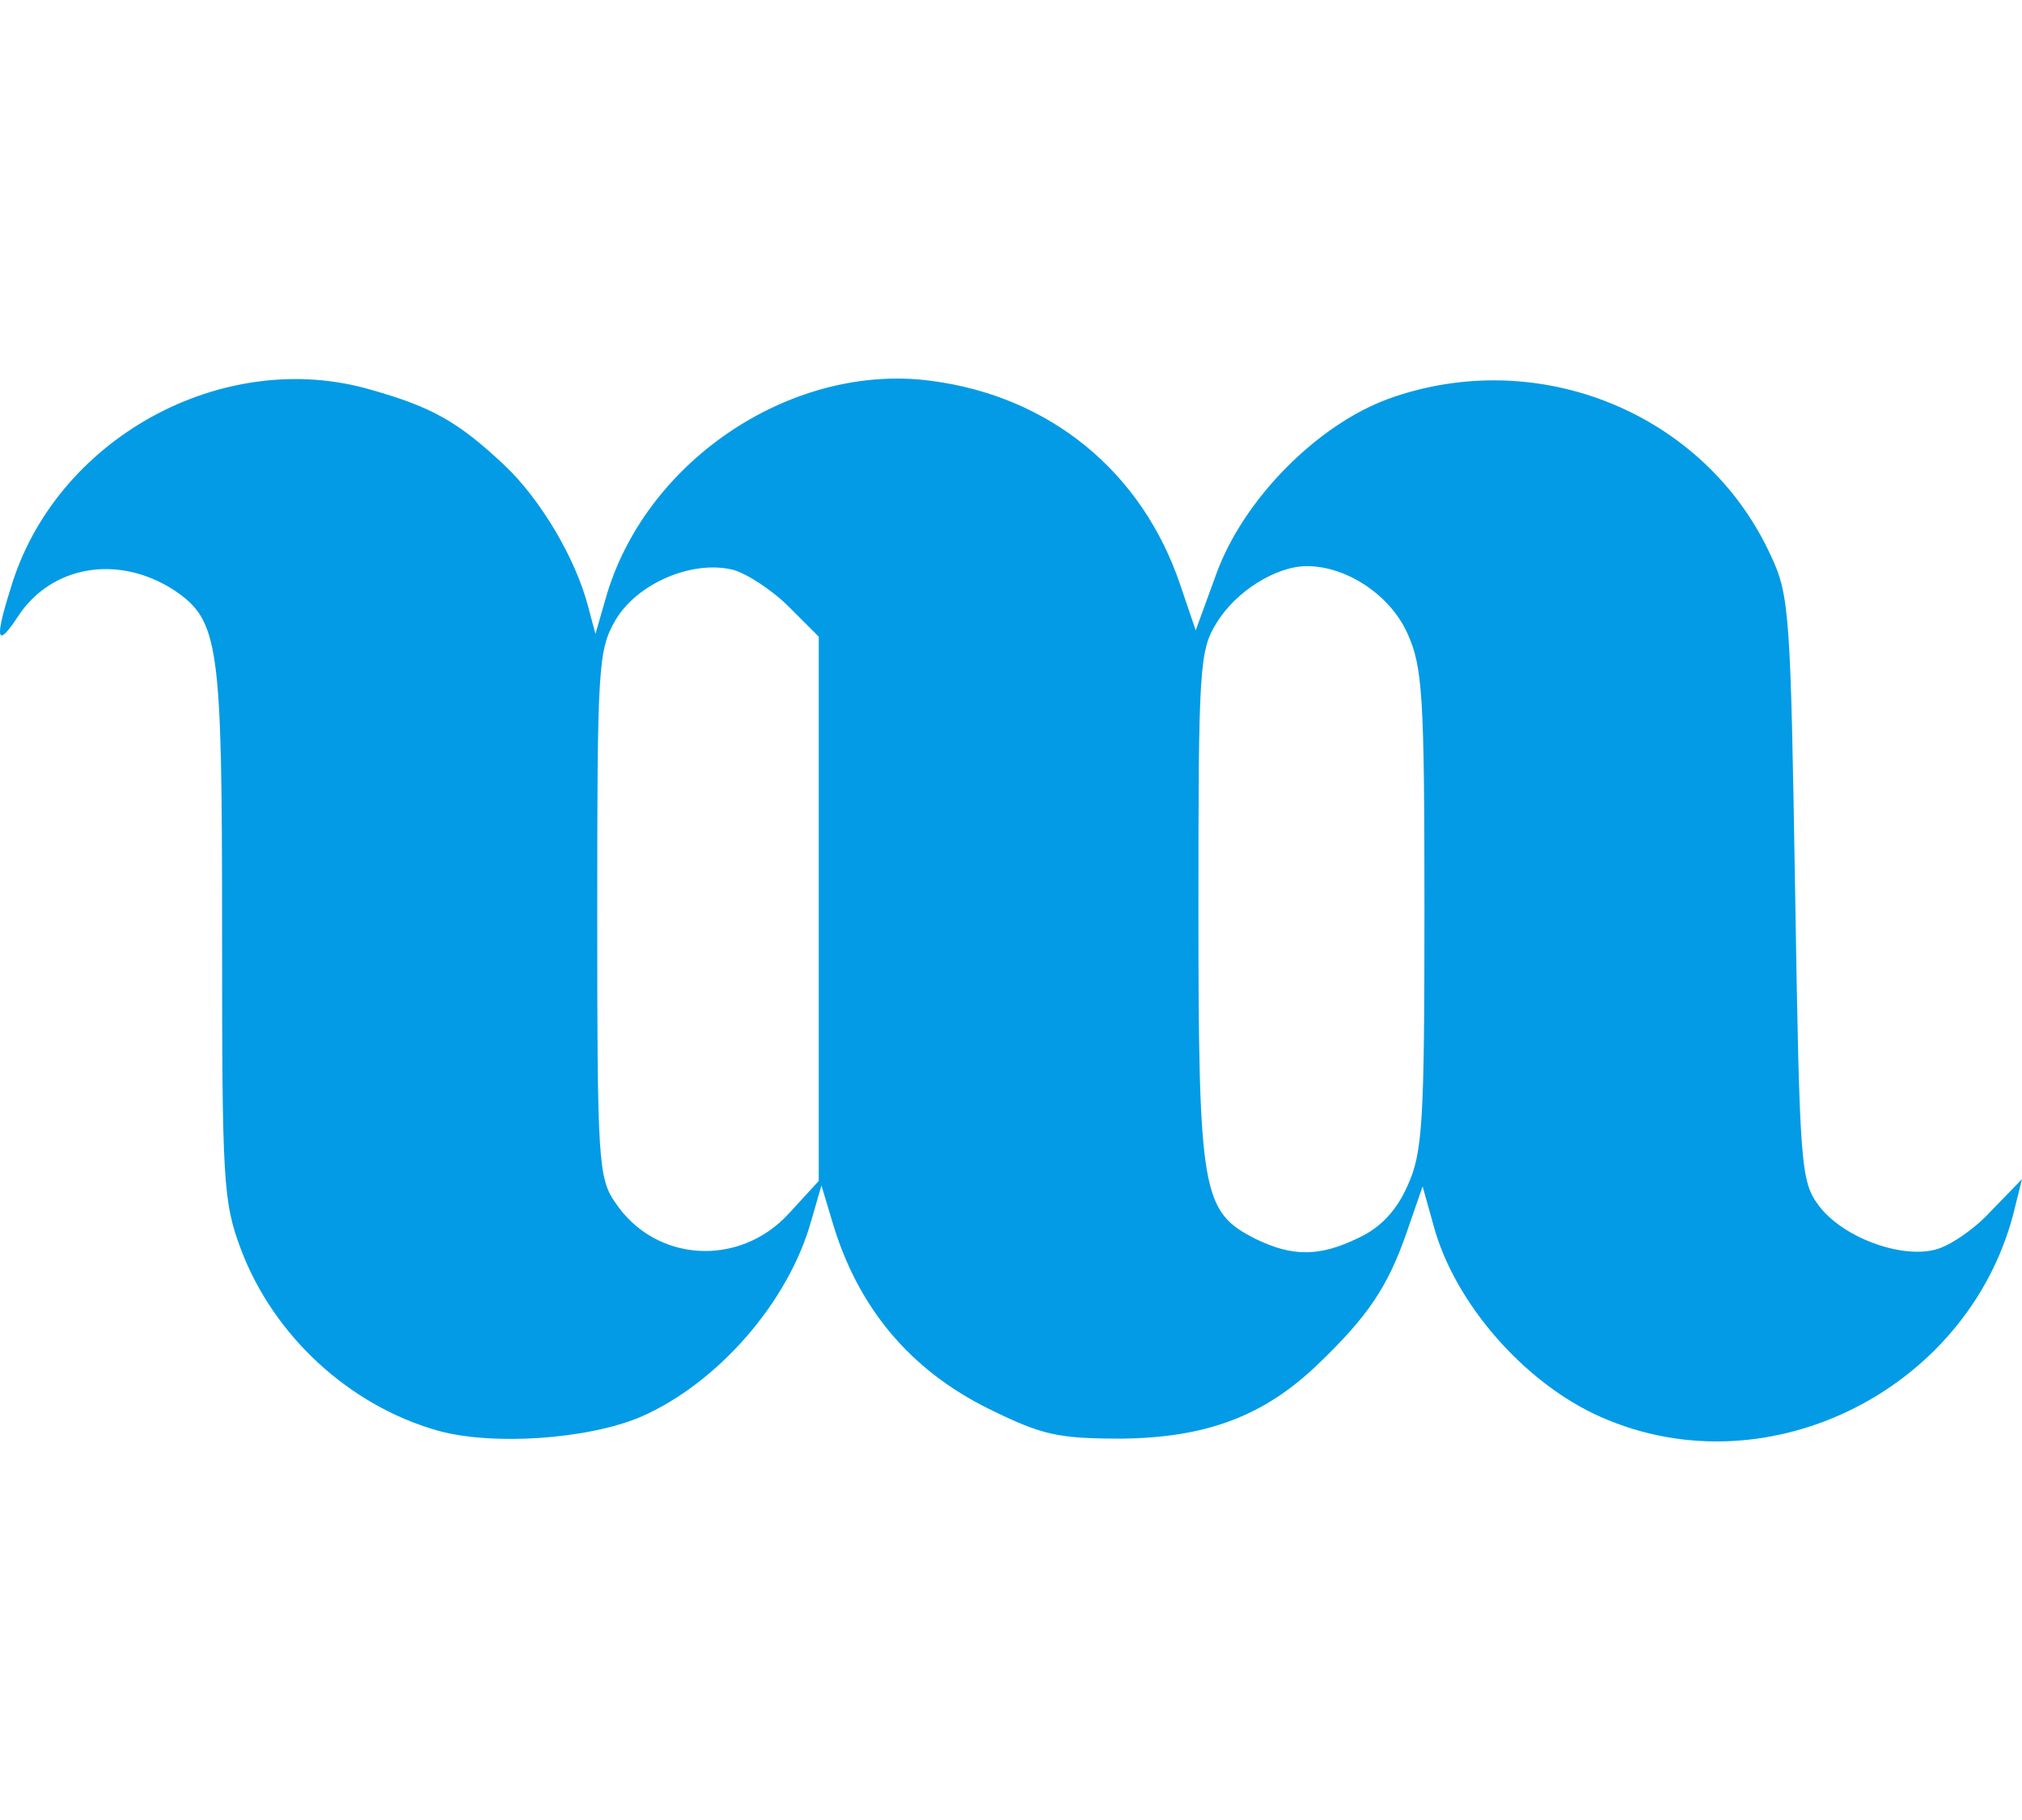
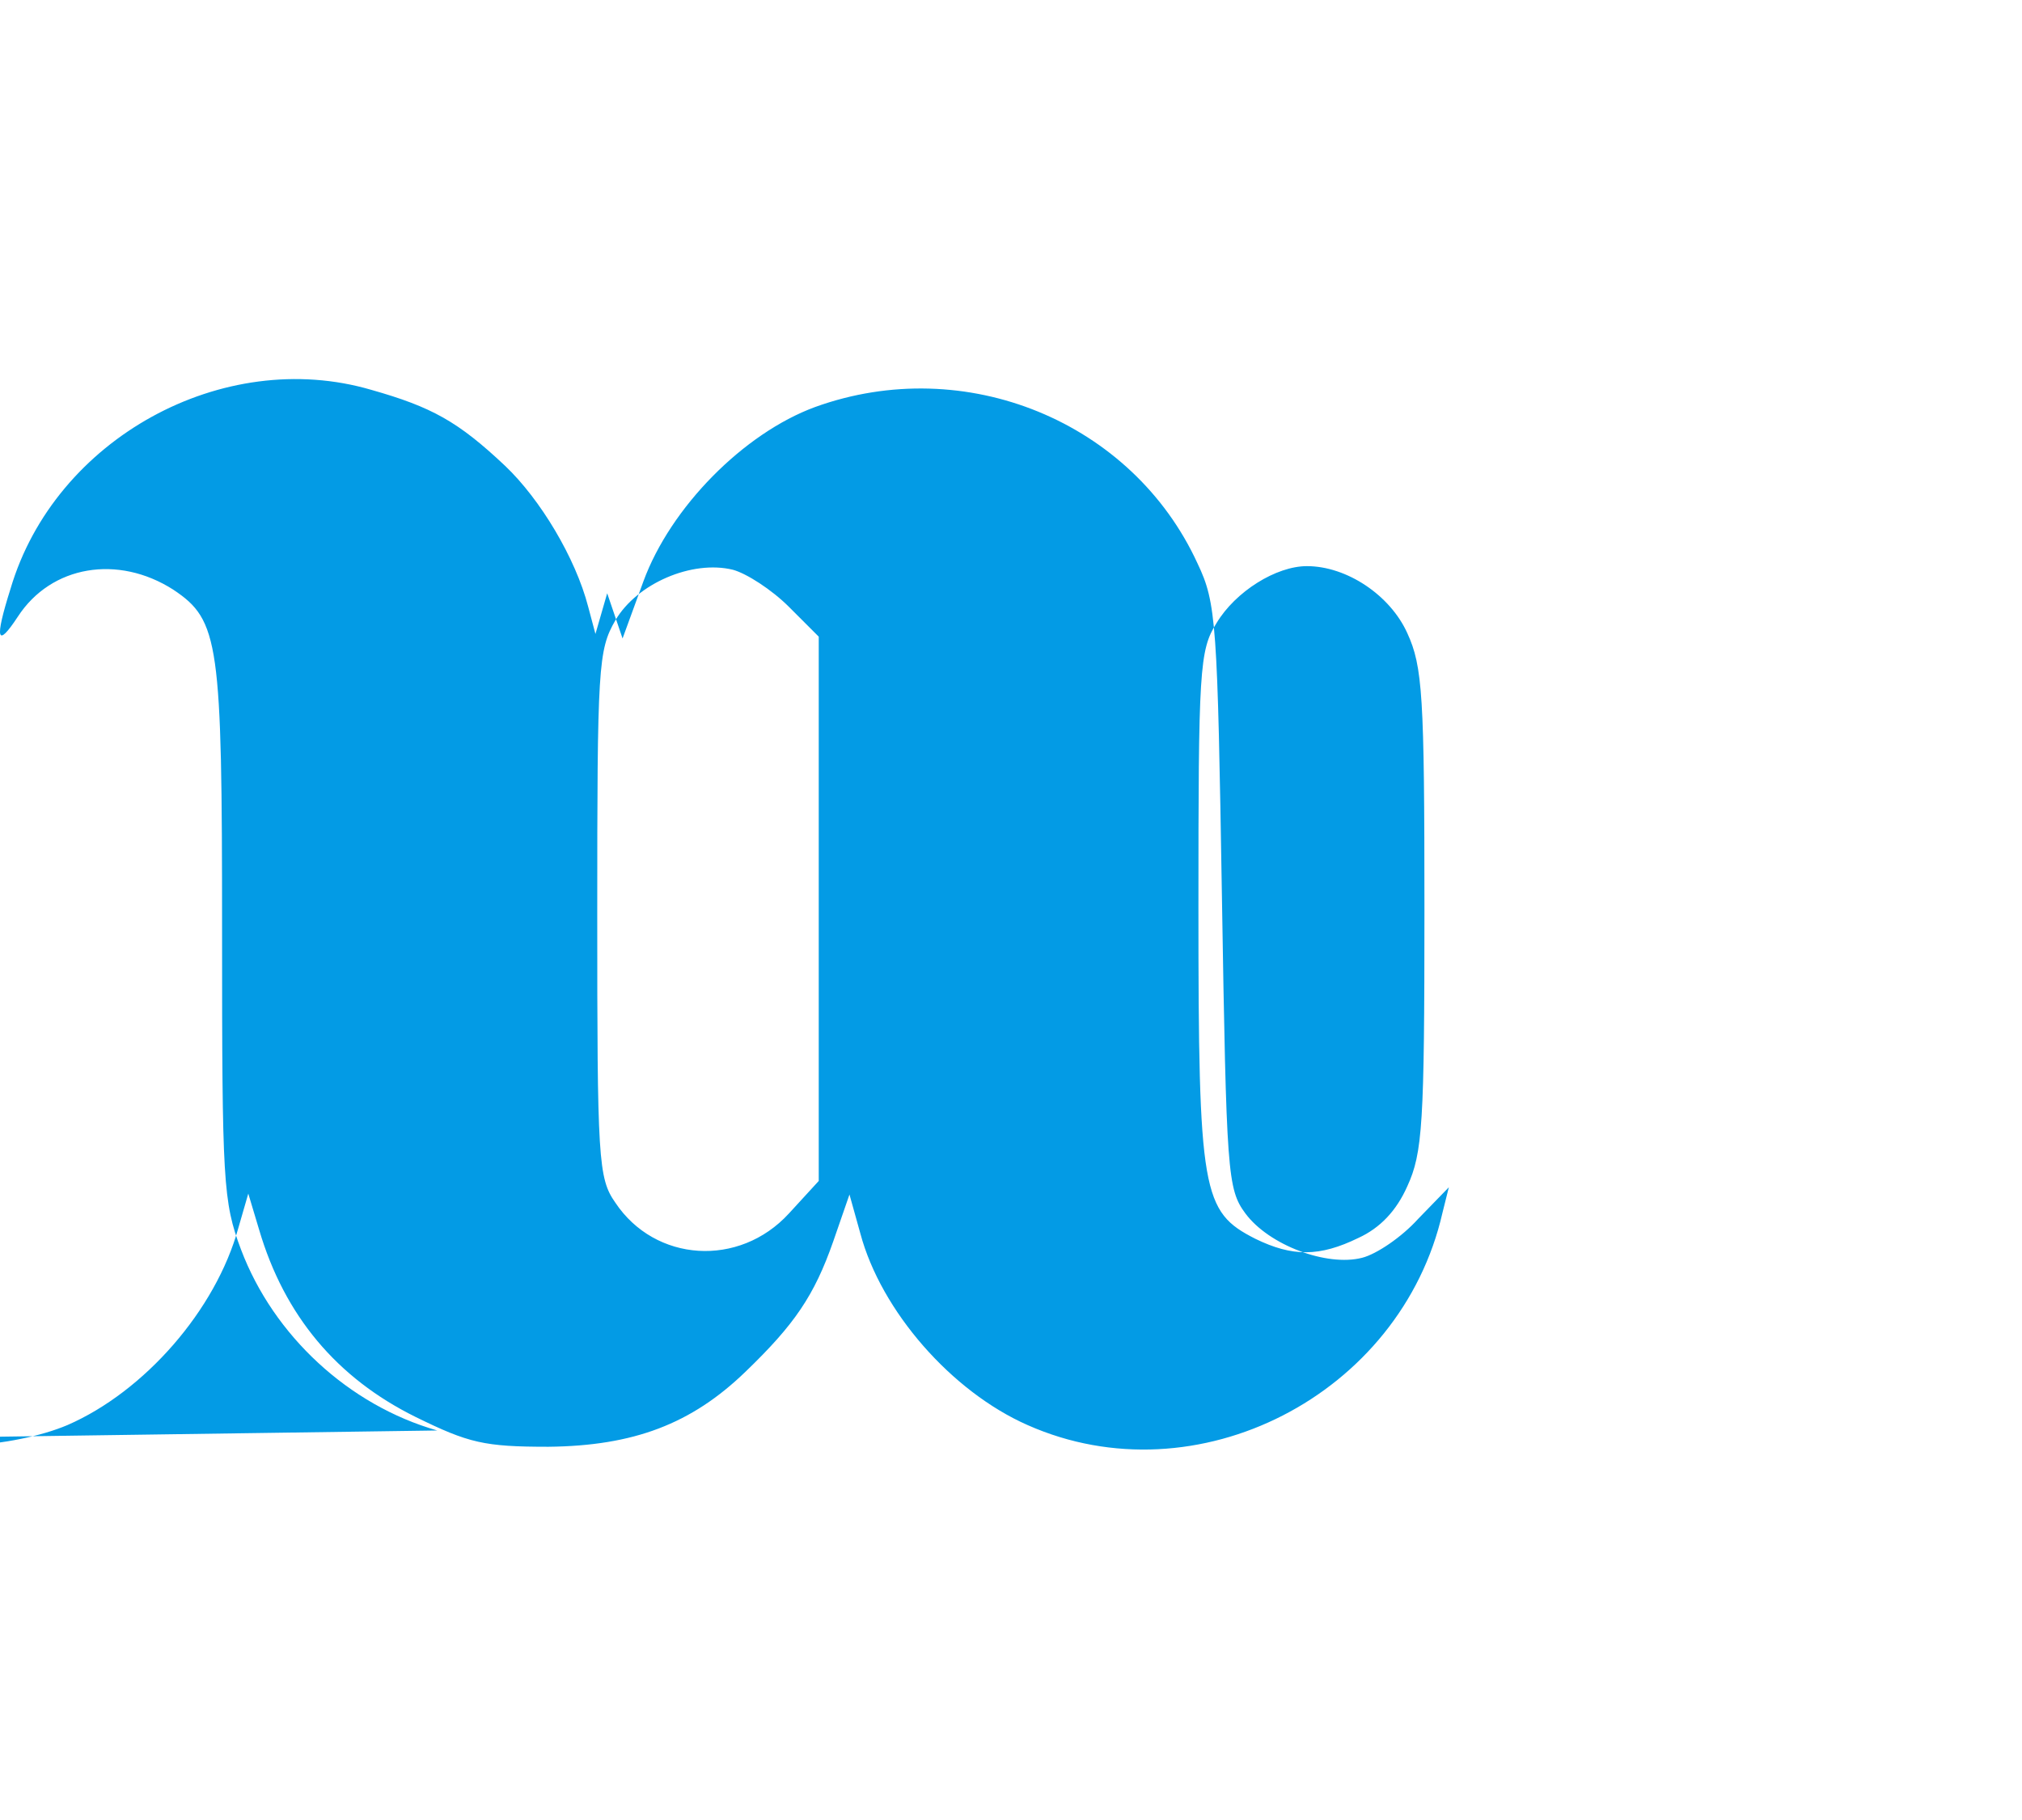
<svg xmlns="http://www.w3.org/2000/svg" width="200" height="180" viewBox="134.35 412.56 2236.65 1175.53">
  <g id="l5tdC3bykhH378XqccVeOXd" fill="#039be5" style="transform: none;">
    <g style="transform: none;">
-       <path id="pdAIQvlGi" d="M 618 1576 c -98 -28 -181 -105 -217 -200 -20 -53 -21 -75 -21 -352 0 -320 -3 -344 -54 -378 -61 -39 -135 -27 -172 30 -23 35 -26 26 -8 -31 49 -166 235 -268 399 -220 67 19 96 35 148 84 39 37 78 102 92 156 l 8 30 13 -45 c 46 -150 207 -255 358 -235 132 17 234 101 276 226 l 17 50 23 -63 c 30 -82 111 -164 190 -193 166 -60 351 16 423 173 21 44 22 66 27 369 5 306 6 323 26 350 26 35 90 59 129 49 16 -4 44 -23 62 -43 l 34 -35 -7 28 c -46 202 -272 318 -459 235 -84 -37 -162 -126 -185 -212 l -12 -43 -18 52 c -21 60 -43 92 -97 144 -60 58 -124 82 -218 83 -71 0 -88 -4 -147 -33 -87 -43 -145 -112 -173 -207 l -12 -40 -11 38 c -25 91 -104 181 -189 218 -59 25 -165 32 -225 15 z  m 389 -240 l 33 -36 0 -301 0 -301 -33 -33 c -19 -19 -47 -37 -62 -41 -45 -11 -106 15 -130 56 -19 33 -20 51 -20 325 0 271 1 292 20 319 44 66 137 72 192 12 z  m 630 27 c 24 -11 42 -30 54 -57 17 -37 19 -69 19 -306 0 -237 -2 -269 -19 -306 -19 -42 -67 -74 -111 -74 -34 0 -79 28 -100 63 -19 30 -20 52 -20 315 0 316 4 336 63 366 41 20 71 20 114 -1 z ">
+       <path id="pdAIQvlGi" d="M 618 1576 c -98 -28 -181 -105 -217 -200 -20 -53 -21 -75 -21 -352 0 -320 -3 -344 -54 -378 -61 -39 -135 -27 -172 30 -23 35 -26 26 -8 -31 49 -166 235 -268 399 -220 67 19 96 35 148 84 39 37 78 102 92 156 l 8 30 13 -45 l 17 50 23 -63 c 30 -82 111 -164 190 -193 166 -60 351 16 423 173 21 44 22 66 27 369 5 306 6 323 26 350 26 35 90 59 129 49 16 -4 44 -23 62 -43 l 34 -35 -7 28 c -46 202 -272 318 -459 235 -84 -37 -162 -126 -185 -212 l -12 -43 -18 52 c -21 60 -43 92 -97 144 -60 58 -124 82 -218 83 -71 0 -88 -4 -147 -33 -87 -43 -145 -112 -173 -207 l -12 -40 -11 38 c -25 91 -104 181 -189 218 -59 25 -165 32 -225 15 z  m 389 -240 l 33 -36 0 -301 0 -301 -33 -33 c -19 -19 -47 -37 -62 -41 -45 -11 -106 15 -130 56 -19 33 -20 51 -20 325 0 271 1 292 20 319 44 66 137 72 192 12 z  m 630 27 c 24 -11 42 -30 54 -57 17 -37 19 -69 19 -306 0 -237 -2 -269 -19 -306 -19 -42 -67 -74 -111 -74 -34 0 -79 28 -100 63 -19 30 -20 52 -20 315 0 316 4 336 63 366 41 20 71 20 114 -1 z ">
            </path>
    </g>
  </g>
</svg>